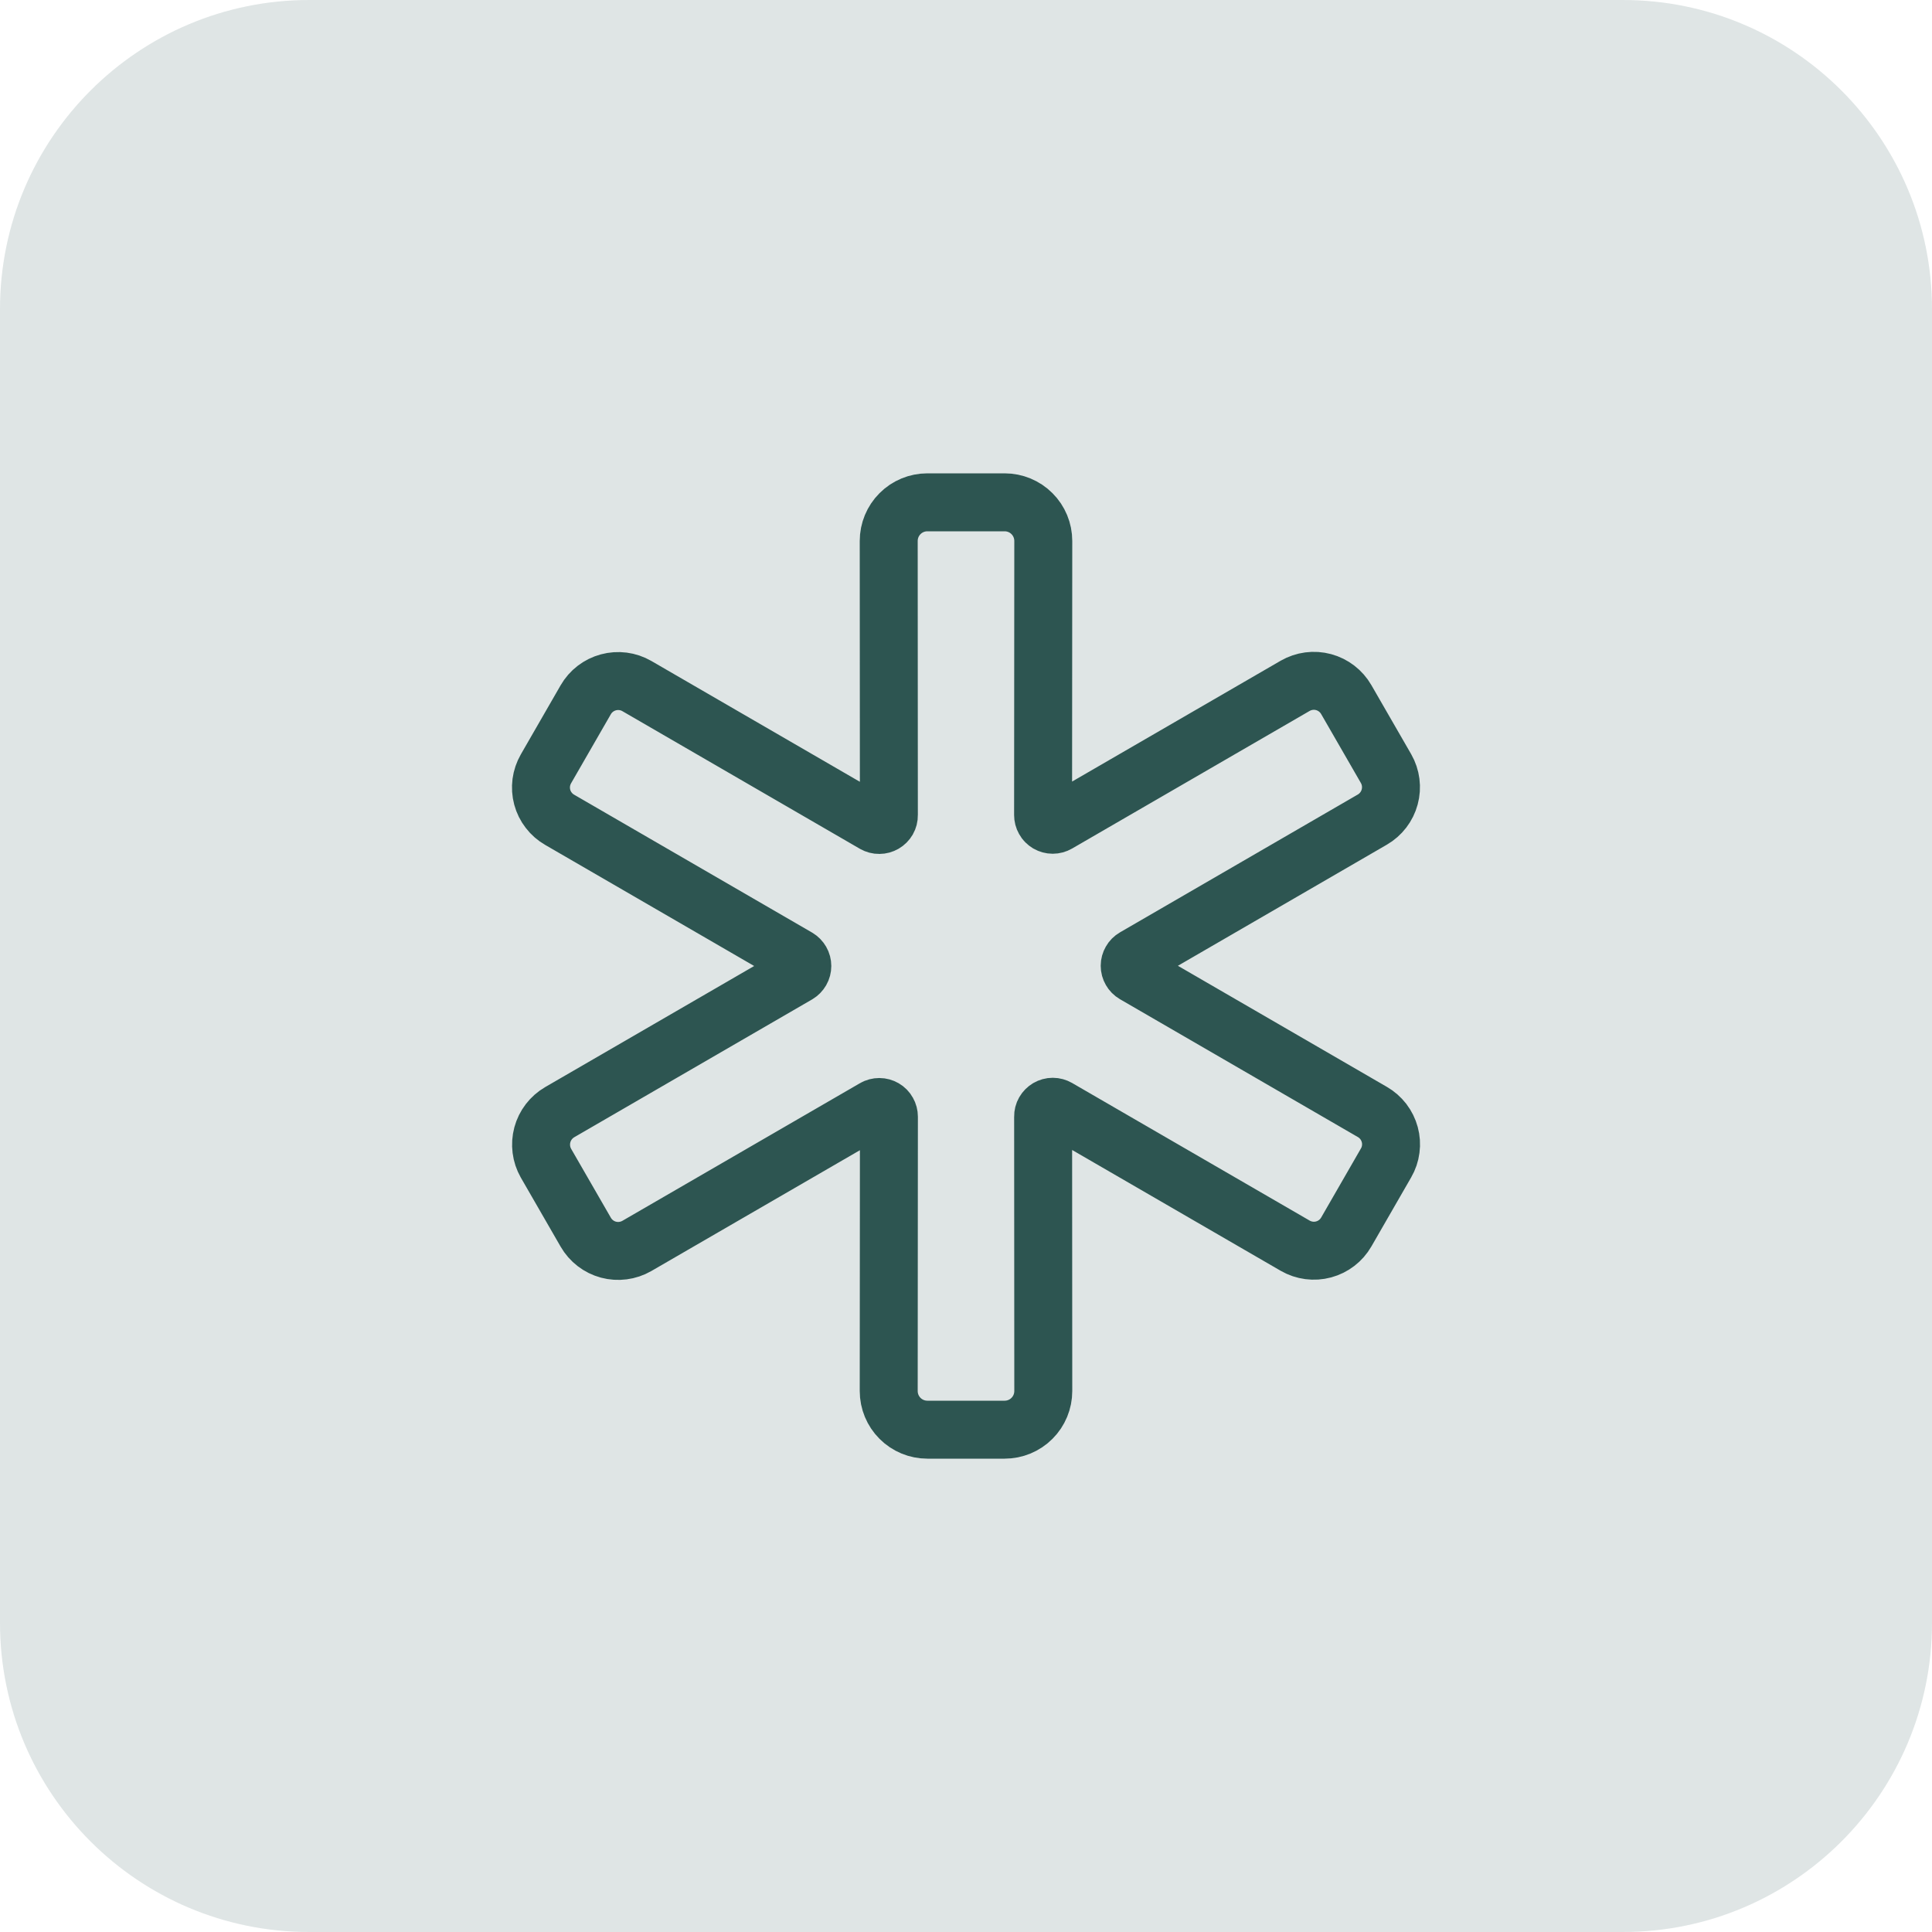
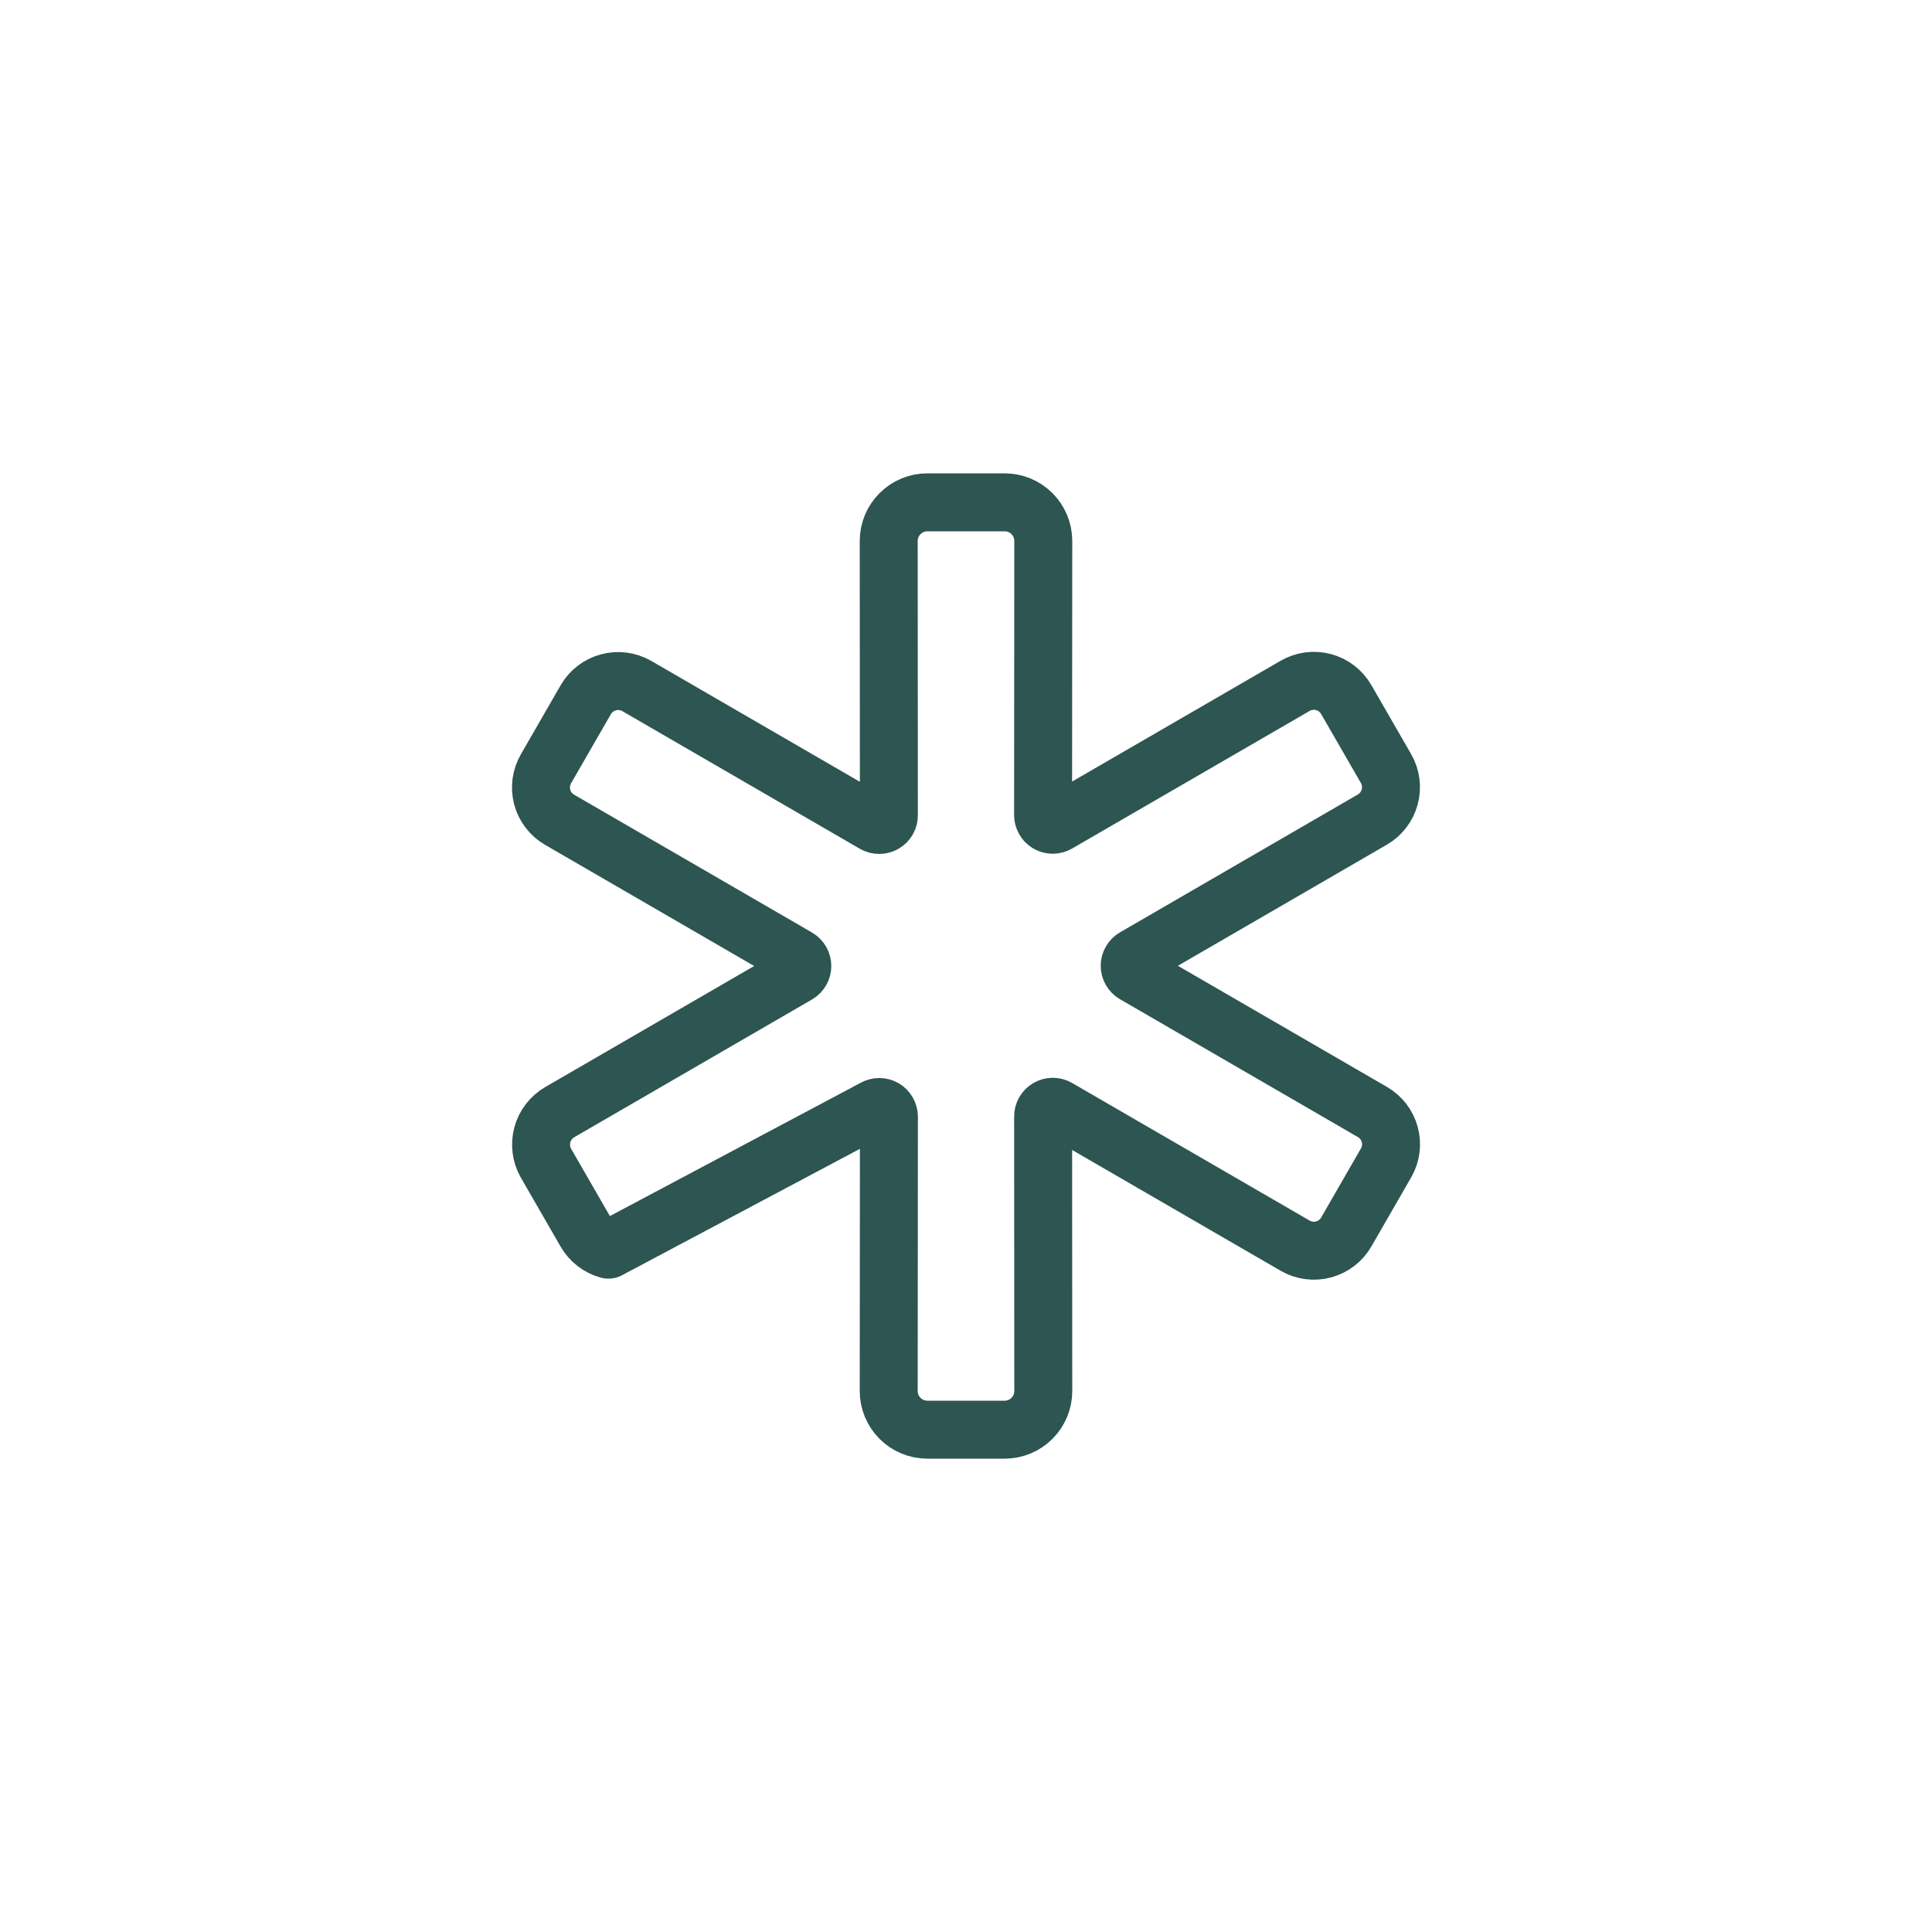
<svg xmlns="http://www.w3.org/2000/svg" width="50" height="50" viewBox="0 0 50 50" fill="none">
-   <path d="M0 8C0 3.582 3.582 0 8 0H42C46.418 0 50 3.582 50 8V42C50 46.418 46.418 50 42 50H8C3.582 50 0 46.418 0 42V8Z" fill="#2D5551" fill-opacity="0.15" />
-   <path d="M35.871 19.892L34.841 18.105C34.713 17.883 34.502 17.72 34.254 17.653C34.006 17.586 33.742 17.621 33.519 17.749L27.37 21.311C27.332 21.333 27.288 21.345 27.244 21.345C27.2 21.345 27.157 21.333 27.119 21.311C27.081 21.288 27.049 21.257 27.028 21.218C27.006 21.18 26.995 21.137 26.995 21.093L27 14C27 13.735 26.895 13.48 26.707 13.293C26.52 13.105 26.265 13 26 13H24C23.735 13 23.48 13.105 23.293 13.293C23.105 13.48 23 13.735 23 14L23.004 21.098C23.005 21.142 22.994 21.186 22.972 21.224C22.95 21.262 22.918 21.294 22.88 21.316C22.842 21.338 22.799 21.35 22.755 21.35C22.711 21.351 22.668 21.339 22.629 21.317L16.48 17.754C16.258 17.626 15.993 17.592 15.745 17.659C15.497 17.726 15.286 17.888 15.158 18.111L14.129 19.898C14.066 20.008 14.025 20.129 14.008 20.255C13.992 20.381 14 20.509 14.033 20.631C14.066 20.754 14.123 20.869 14.201 20.969C14.278 21.07 14.375 21.154 14.485 21.217L20.641 24.784C20.678 24.806 20.709 24.838 20.731 24.876C20.753 24.914 20.764 24.956 20.764 25C20.764 25.044 20.753 25.086 20.731 25.124C20.709 25.162 20.678 25.194 20.641 25.216L14.485 28.783C14.264 28.912 14.103 29.122 14.036 29.369C13.97 29.616 14.003 29.88 14.129 30.102L15.159 31.889C15.287 32.111 15.498 32.274 15.746 32.341C15.994 32.407 16.258 32.373 16.481 32.245L22.63 28.683C22.668 28.66 22.712 28.649 22.756 28.649C22.8 28.649 22.843 28.661 22.881 28.683C22.919 28.705 22.951 28.737 22.972 28.776C22.994 28.814 23.005 28.857 23.005 28.901L23 36C23 36.265 23.105 36.52 23.293 36.707C23.48 36.895 23.735 37 24 37H26C26.265 37 26.52 36.895 26.707 36.707C26.895 36.52 27 36.265 27 36L26.996 28.896C26.995 28.852 27.006 28.808 27.028 28.77C27.05 28.732 27.082 28.7 27.12 28.677C27.158 28.655 27.201 28.643 27.245 28.643C27.289 28.643 27.332 28.655 27.371 28.677L33.52 32.239C33.742 32.367 34.007 32.402 34.255 32.335C34.503 32.268 34.714 32.106 34.842 31.883L35.871 30.096C35.935 29.986 35.976 29.865 35.992 29.739C36.009 29.613 36 29.485 35.967 29.363C35.934 29.241 35.877 29.126 35.8 29.025C35.722 28.925 35.626 28.84 35.516 28.777L29.36 25.21C29.322 25.188 29.291 25.156 29.27 25.119C29.248 25.081 29.236 25.038 29.236 24.994C29.236 24.951 29.248 24.908 29.27 24.87C29.291 24.832 29.322 24.801 29.36 24.779L35.516 21.211C35.737 21.083 35.899 20.872 35.965 20.625C36.032 20.378 35.998 20.114 35.871 19.892Z" stroke="#2D5551" stroke-width="1.5" stroke-linecap="round" stroke-linejoin="round" />
+   <path d="M35.871 19.892L34.841 18.105C34.713 17.883 34.502 17.72 34.254 17.653C34.006 17.586 33.742 17.621 33.519 17.749L27.37 21.311C27.332 21.333 27.288 21.345 27.244 21.345C27.2 21.345 27.157 21.333 27.119 21.311C27.081 21.288 27.049 21.257 27.028 21.218C27.006 21.18 26.995 21.137 26.995 21.093L27 14C27 13.735 26.895 13.48 26.707 13.293C26.52 13.105 26.265 13 26 13H24C23.735 13 23.48 13.105 23.293 13.293C23.105 13.48 23 13.735 23 14L23.004 21.098C23.005 21.142 22.994 21.186 22.972 21.224C22.95 21.262 22.918 21.294 22.88 21.316C22.842 21.338 22.799 21.35 22.755 21.35C22.711 21.351 22.668 21.339 22.629 21.317L16.48 17.754C16.258 17.626 15.993 17.592 15.745 17.659C15.497 17.726 15.286 17.888 15.158 18.111L14.129 19.898C14.066 20.008 14.025 20.129 14.008 20.255C13.992 20.381 14 20.509 14.033 20.631C14.066 20.754 14.123 20.869 14.201 20.969C14.278 21.07 14.375 21.154 14.485 21.217L20.641 24.784C20.678 24.806 20.709 24.838 20.731 24.876C20.753 24.914 20.764 24.956 20.764 25C20.764 25.044 20.753 25.086 20.731 25.124C20.709 25.162 20.678 25.194 20.641 25.216L14.485 28.783C14.264 28.912 14.103 29.122 14.036 29.369C13.97 29.616 14.003 29.88 14.129 30.102L15.159 31.889C15.287 32.111 15.498 32.274 15.746 32.341L22.63 28.683C22.668 28.66 22.712 28.649 22.756 28.649C22.8 28.649 22.843 28.661 22.881 28.683C22.919 28.705 22.951 28.737 22.972 28.776C22.994 28.814 23.005 28.857 23.005 28.901L23 36C23 36.265 23.105 36.52 23.293 36.707C23.48 36.895 23.735 37 24 37H26C26.265 37 26.52 36.895 26.707 36.707C26.895 36.52 27 36.265 27 36L26.996 28.896C26.995 28.852 27.006 28.808 27.028 28.77C27.05 28.732 27.082 28.7 27.12 28.677C27.158 28.655 27.201 28.643 27.245 28.643C27.289 28.643 27.332 28.655 27.371 28.677L33.52 32.239C33.742 32.367 34.007 32.402 34.255 32.335C34.503 32.268 34.714 32.106 34.842 31.883L35.871 30.096C35.935 29.986 35.976 29.865 35.992 29.739C36.009 29.613 36 29.485 35.967 29.363C35.934 29.241 35.877 29.126 35.8 29.025C35.722 28.925 35.626 28.84 35.516 28.777L29.36 25.21C29.322 25.188 29.291 25.156 29.27 25.119C29.248 25.081 29.236 25.038 29.236 24.994C29.236 24.951 29.248 24.908 29.27 24.87C29.291 24.832 29.322 24.801 29.36 24.779L35.516 21.211C35.737 21.083 35.899 20.872 35.965 20.625C36.032 20.378 35.998 20.114 35.871 19.892Z" stroke="#2D5551" stroke-width="1.5" stroke-linecap="round" stroke-linejoin="round" />
</svg>